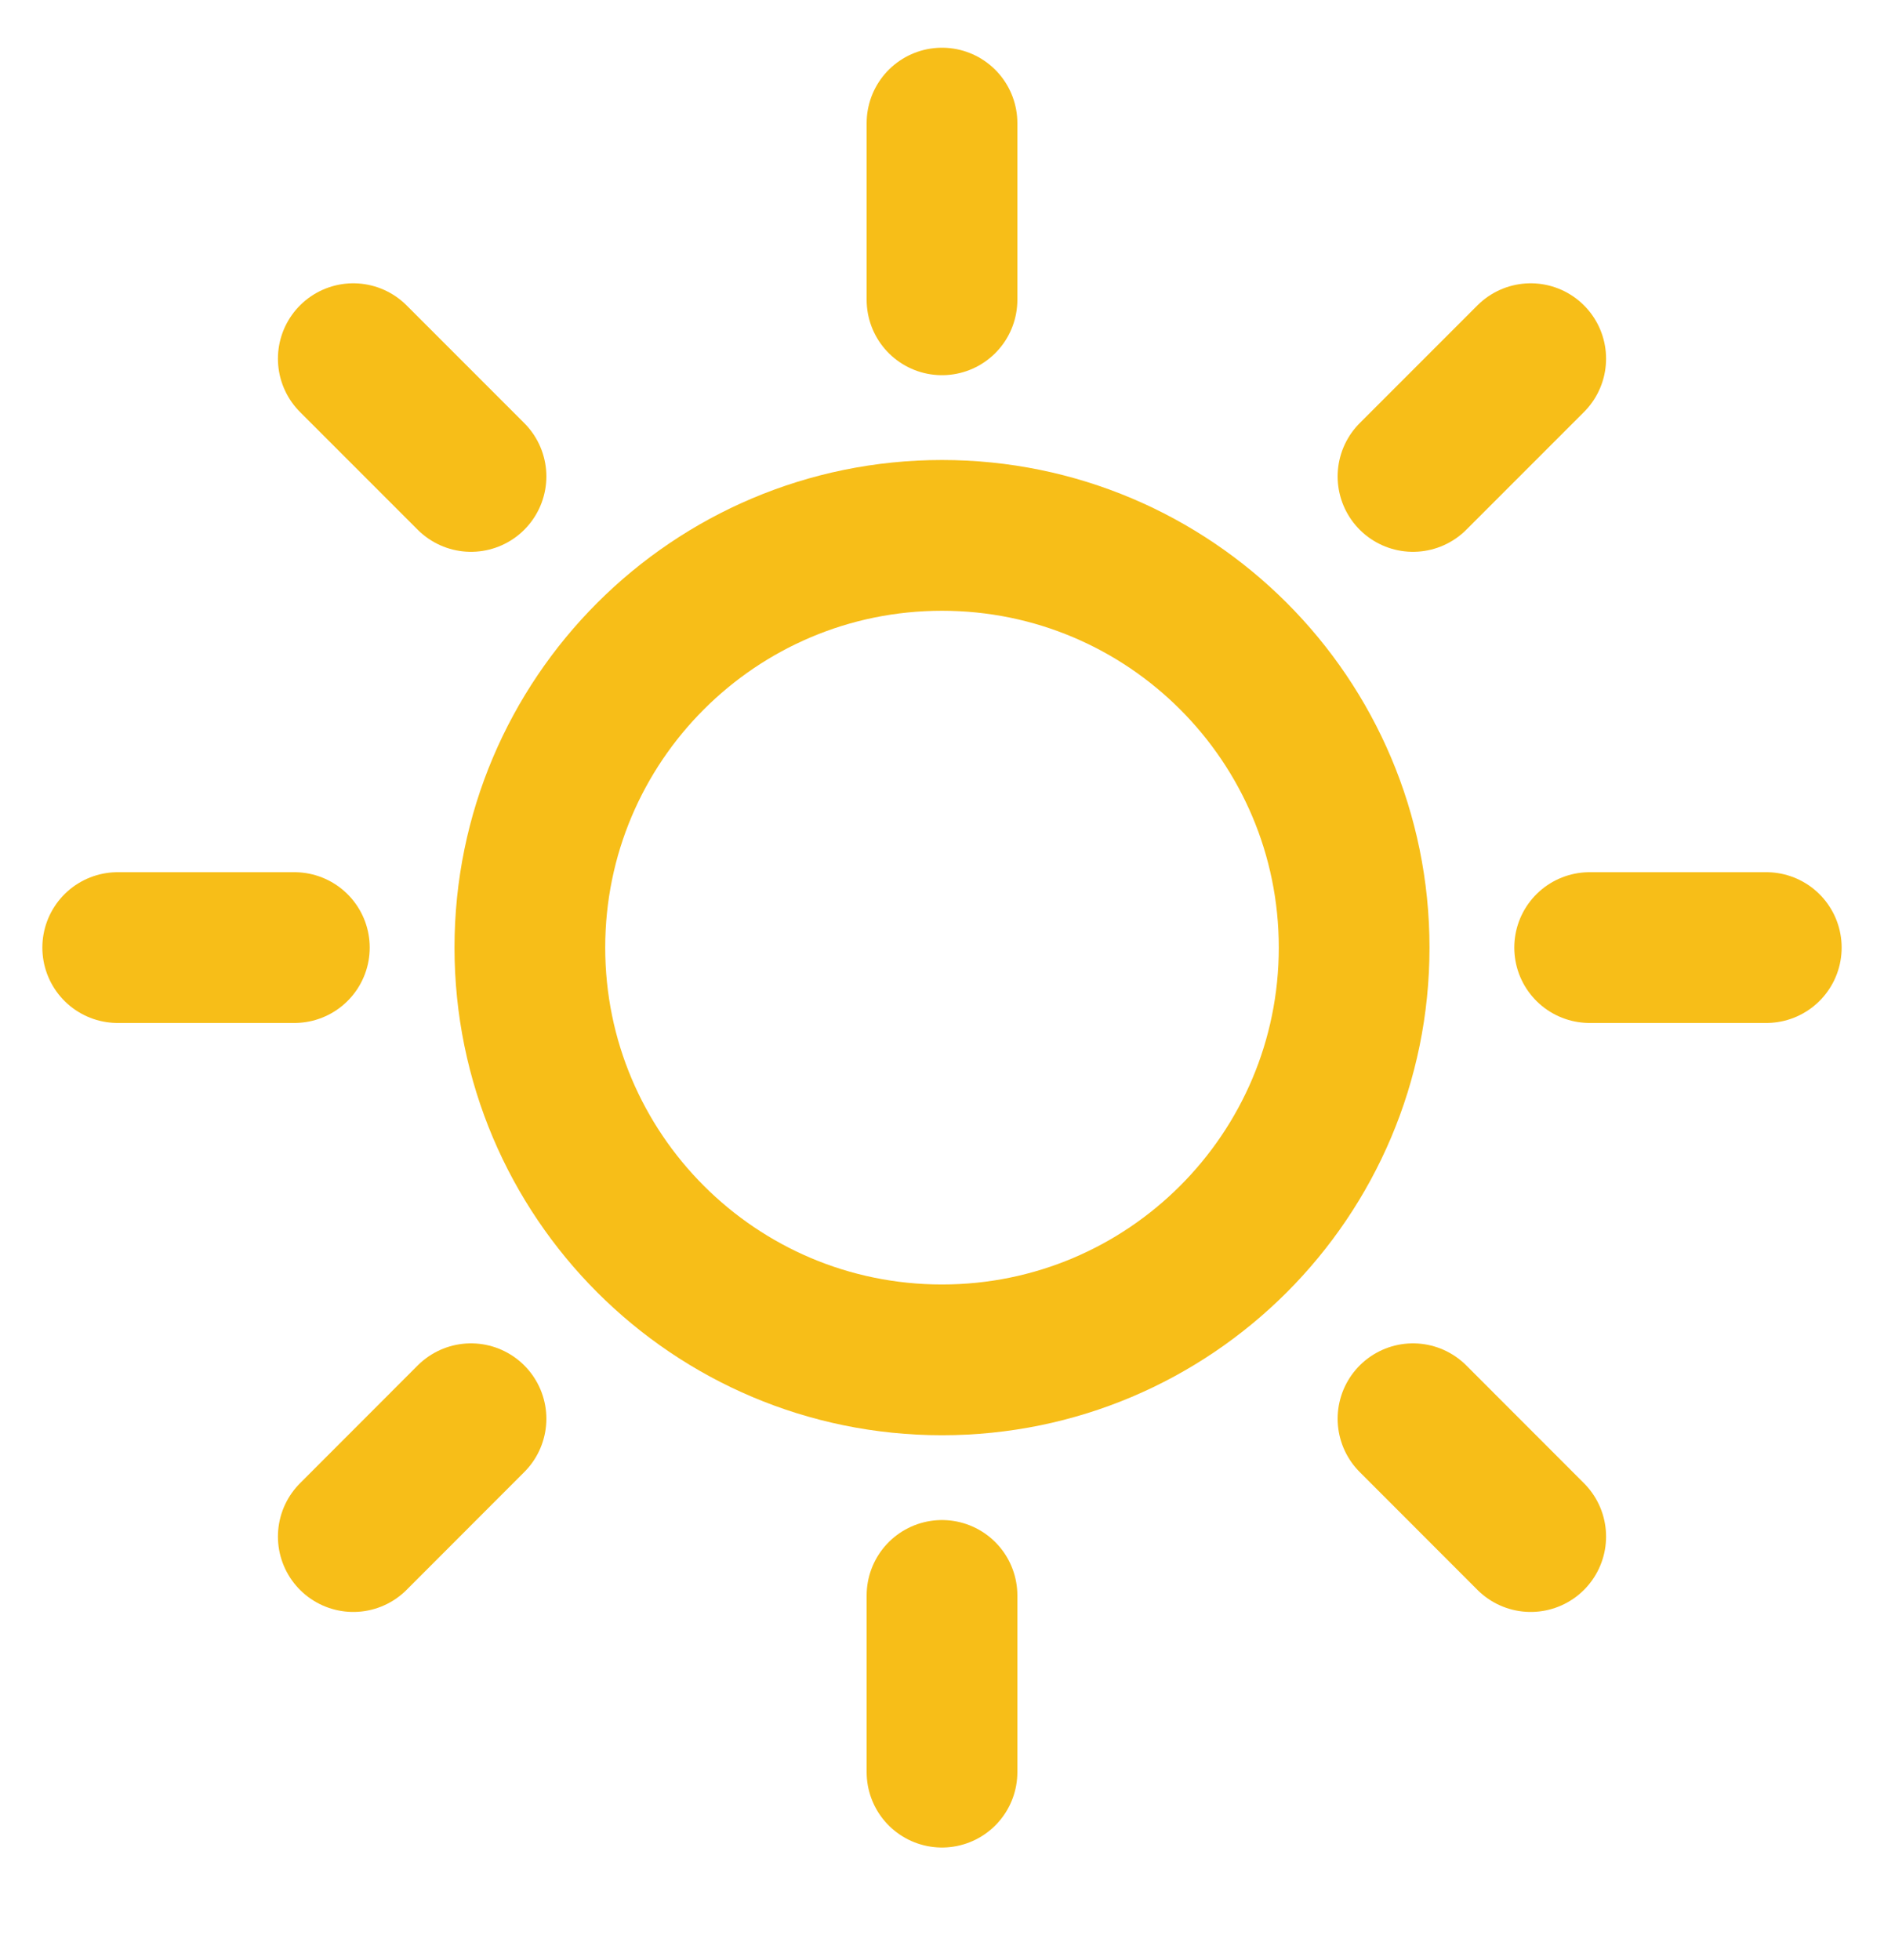
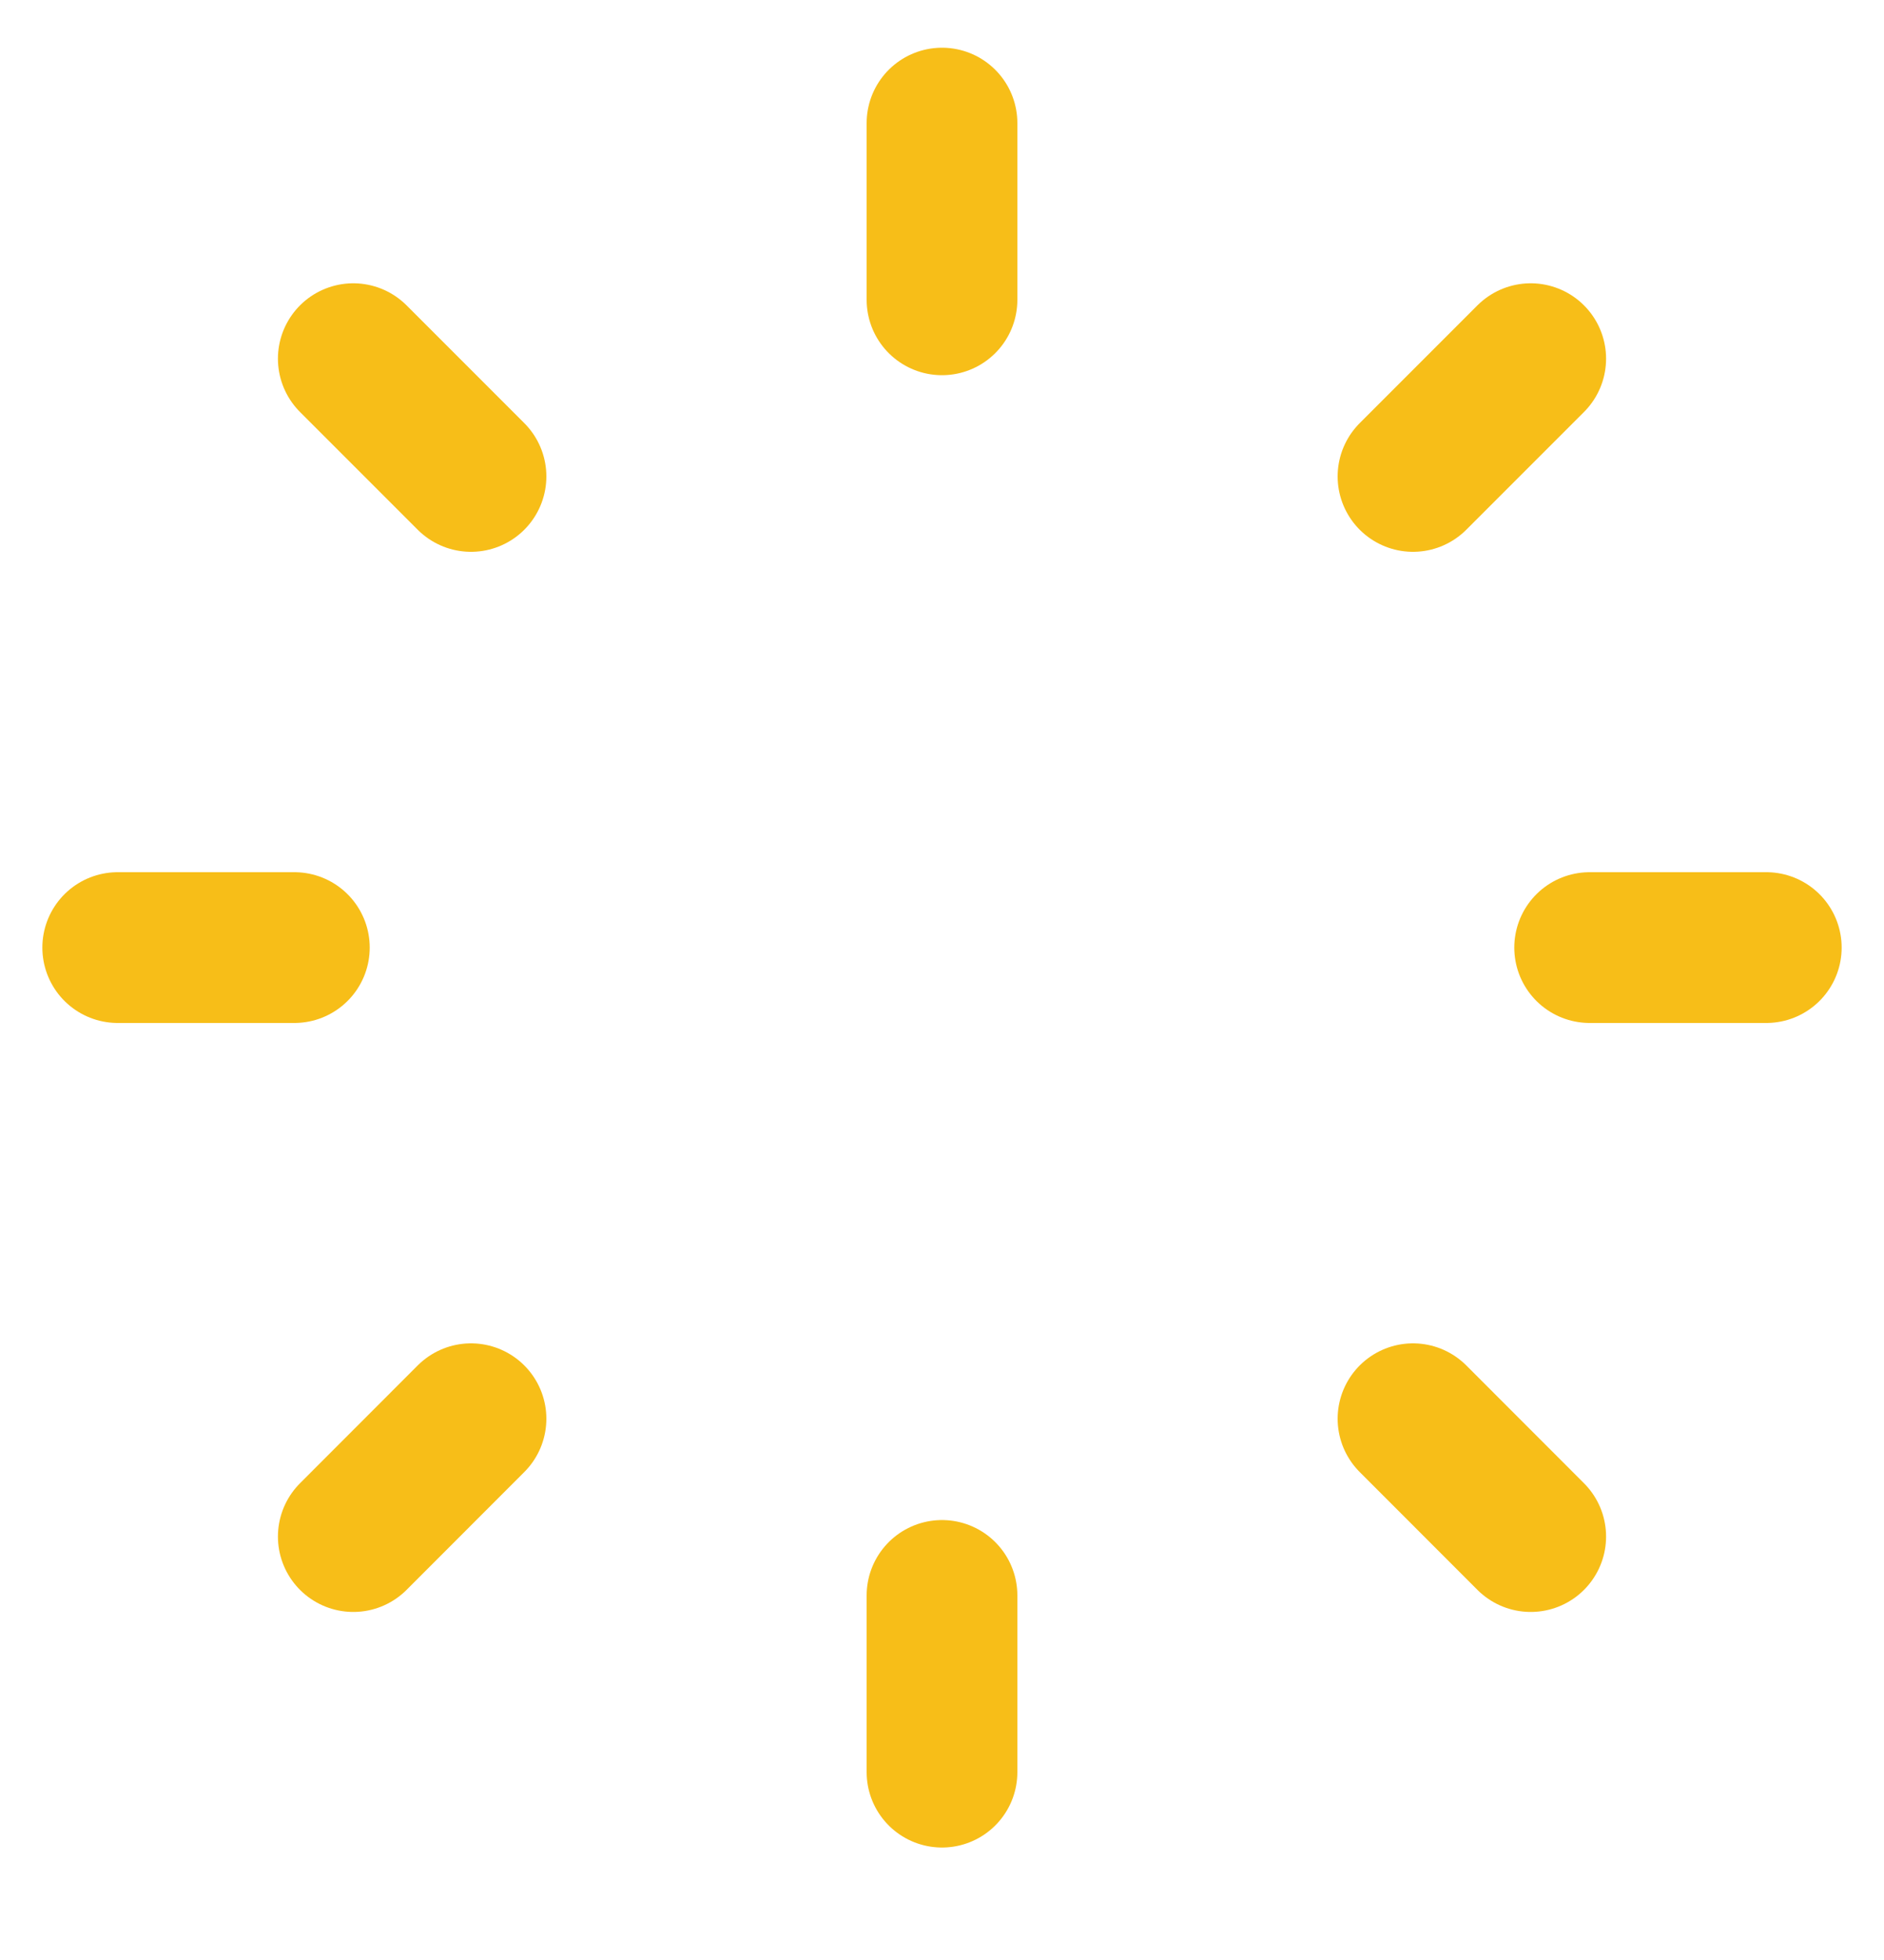
<svg xmlns="http://www.w3.org/2000/svg" width="25" height="26" viewBox="0 0 25 26" fill="none">
  <path d="M12.5 3.977V1.633" stroke="#F7BE18" stroke-width="2" stroke-linecap="round" stroke-linejoin="round" />
-   <path d="M12.5 18.039C15.52 18.039 17.969 15.591 17.969 12.57C17.969 9.55 15.52 7.102 12.5 7.102C9.48 7.102 7.031 9.55 7.031 12.57C7.031 15.591 9.48 18.039 12.5 18.039Z" stroke="#F7BE18" stroke-width="2" stroke-linecap="round" stroke-linejoin="round" />
  <path d="M6.25 6.32L4.688 4.758" stroke="#F7BE18" stroke-width="2" stroke-linecap="round" stroke-linejoin="round" />
  <path d="M6.25 18.82L4.688 20.383" stroke="#F7BE18" stroke-width="2" stroke-linecap="round" stroke-linejoin="round" />
  <path d="M18.75 6.32L20.312 4.758" stroke="#F7BE18" stroke-width="2" stroke-linecap="round" stroke-linejoin="round" />
  <path d="M18.75 18.82L20.312 20.383" stroke="#F7BE18" stroke-width="2" stroke-linecap="round" stroke-linejoin="round" />
  <path d="M3.906 12.57H1.562" stroke="#F7BE18" stroke-width="2" stroke-linecap="round" stroke-linejoin="round" />
  <path d="M12.5 21.164V23.508" stroke="#F7BE18" stroke-width="2" stroke-linecap="round" stroke-linejoin="round" />
  <path d="M21.094 12.57H23.438" stroke="#F7BE18" stroke-width="2" stroke-linecap="round" stroke-linejoin="round" />
</svg>